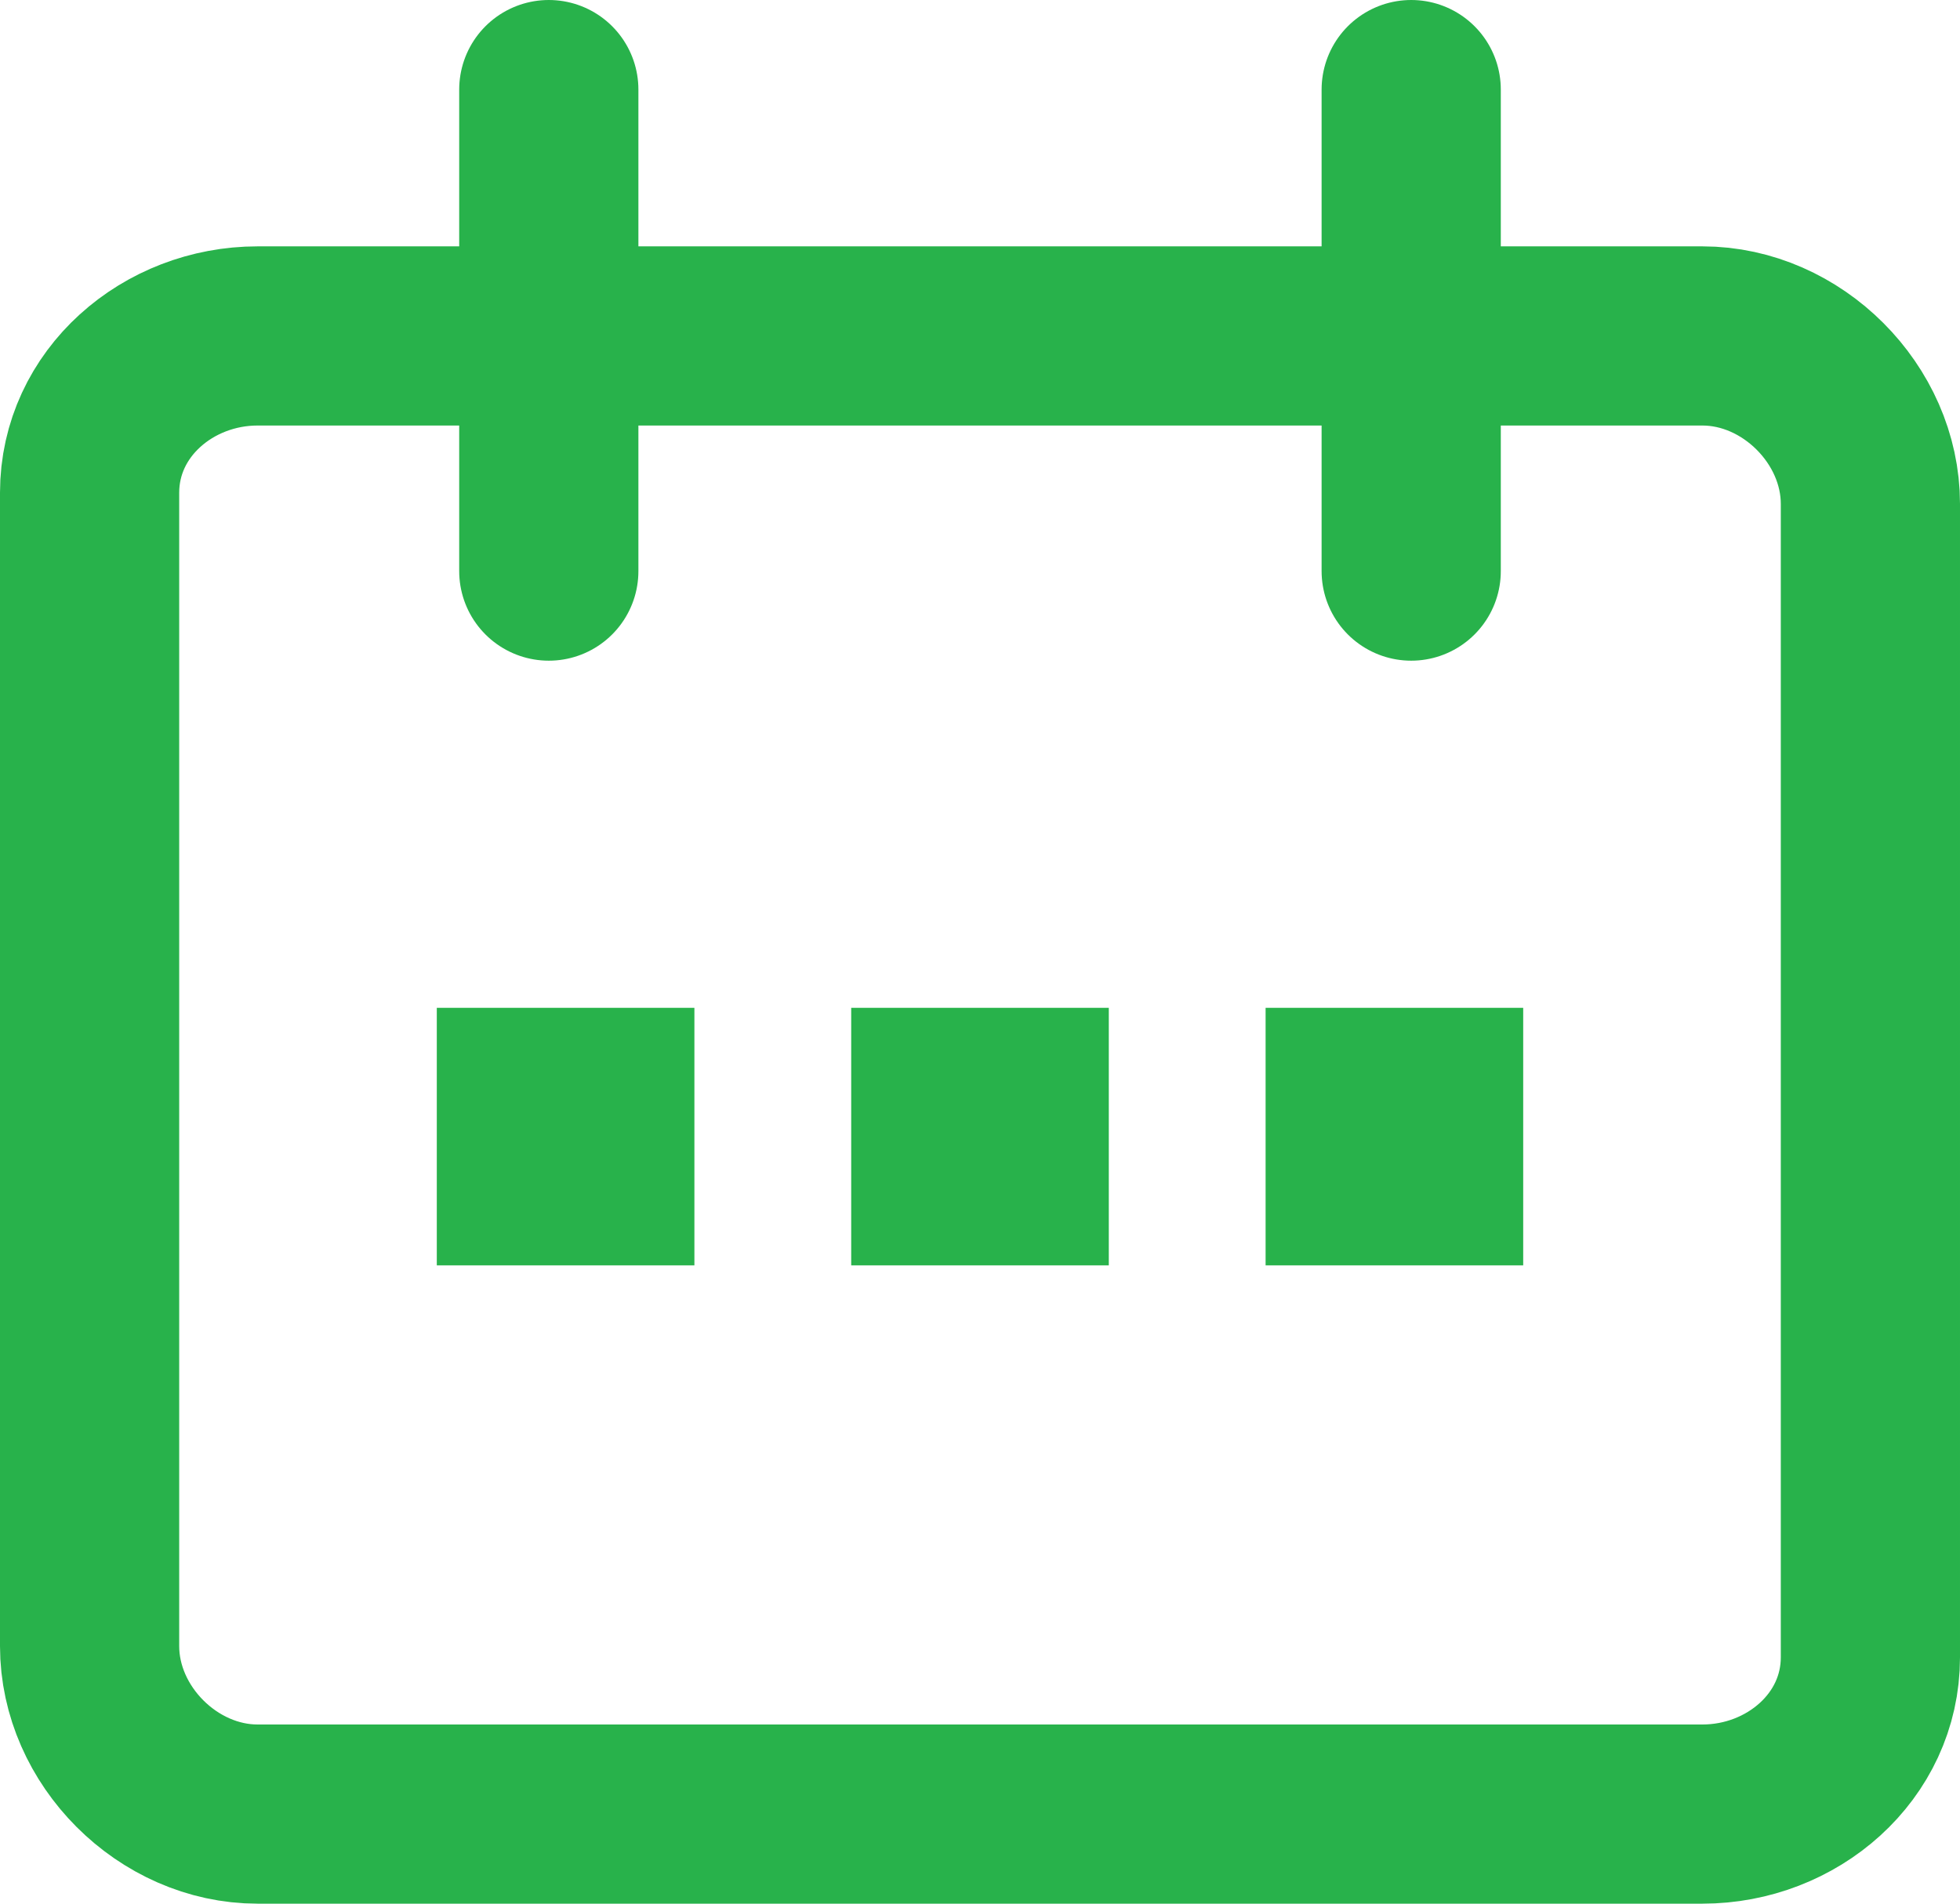
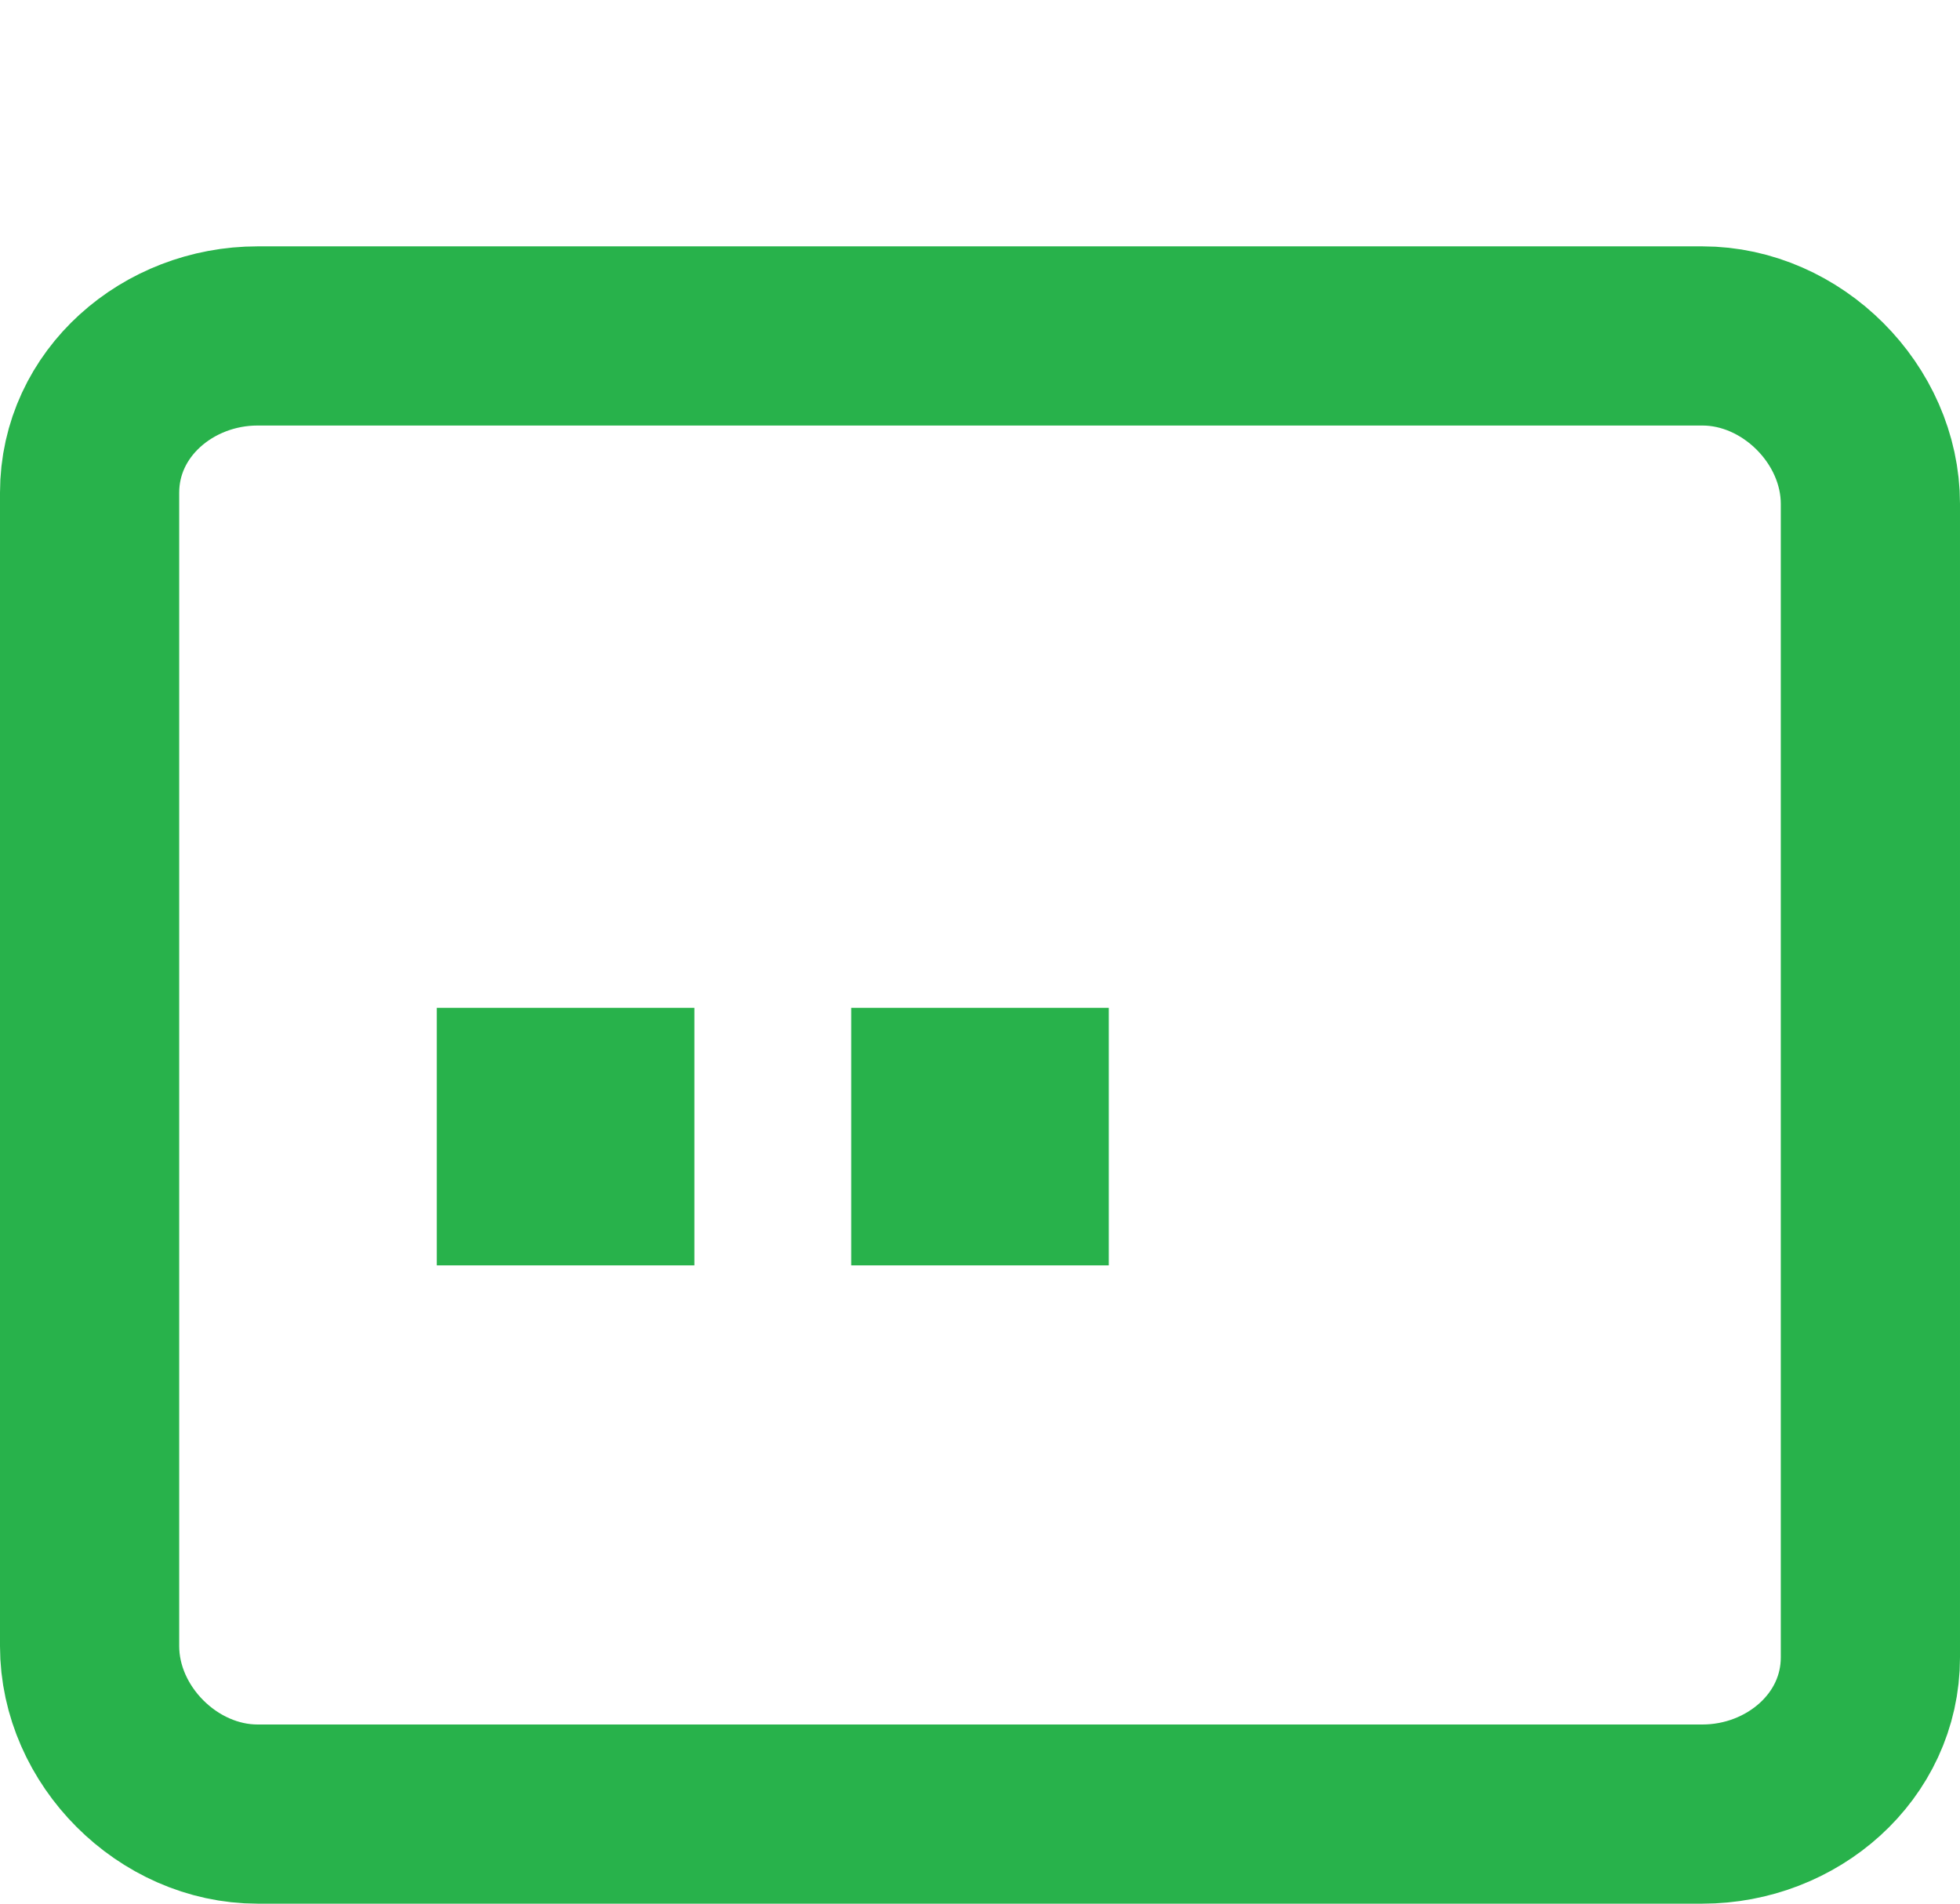
<svg xmlns="http://www.w3.org/2000/svg" xmlns:xlink="http://www.w3.org/1999/xlink" version="1.1" id="Layer_1" x="0px" y="0px" viewBox="0 0 17.5 17" style="enable-background:new 0 0 17.5 17;" xml:space="preserve">
  <style type="text/css">
	
		.st0{clip-path:url(#SVGID_00000178186479247521107990000006565444814355740323_);fill:none;stroke:#28B24B;stroke-width:1.6;stroke-linecap:round;stroke-linejoin:round;stroke-miterlimit:10;}
	
		.st1{clip-path:url(#SVGID_00000132779506908604430130000014243882547884147617_);fill:none;stroke:#28B24B;stroke-width:1.6;stroke-linecap:round;stroke-linejoin:round;stroke-miterlimit:10;}
	
		.st2{clip-path:url(#SVGID_00000106830981118173548870000013861260579311606927_);fill:none;stroke:#28B24B;stroke-width:1.6;stroke-linecap:round;stroke-linejoin:round;stroke-miterlimit:10;}
	.st3{clip-path:url(#SVGID_00000162329509464772005250000007192955652929074818_);fill:#28B24B;}
	.st4{clip-path:url(#SVGID_00000157307639506257007660000001022586457264805015_);fill:#28B24B;}
	.st5{clip-path:url(#SVGID_00000034804337512408756130000007660275931841752974_);fill:#28B24B;}
</style>
  <g>
    <g>
      <defs>
        <rect id="SVGID_1_" width="17.5" height="17" />
      </defs>
      <clipPath id="SVGID_00000041982950810951541870000007590736703978046618_">
        <use xlink:href="#SVGID_1_" style="overflow:visible;" />
      </clipPath>
      <path style="clip-path:url(#SVGID_00000041982950810951541870000007590736703978046618_);fill:none;stroke:#28B24B;stroke-width:1.6;stroke-linecap:round;stroke-linejoin:round;stroke-miterlimit:10;" d="    M15.2,16.2H2.3c-0.8,0-1.5-0.7-1.5-1.5V4.4C0.8,3.6,1.5,3,2.3,3h12.9c0.8,0,1.5,0.7,1.5,1.5v10.3C16.7,15.6,16,16.2,15.2,16.2z" />
    </g>
    <g>
      <defs>
-         <rect id="SVGID_00000133525393618450090520000006963769961806499971_" width="17.5" height="17" />
-       </defs>
+         </defs>
      <clipPath id="SVGID_00000127766212138043705510000009856769740637822098_">
        <use xlink:href="#SVGID_00000133525393618450090520000006963769961806499971_" style="overflow:visible;" />
      </clipPath>
      <line style="clip-path:url(#SVGID_00000127766212138043705510000009856769740637822098_);fill:none;stroke:#28B24B;stroke-width:1.6;stroke-linecap:round;stroke-linejoin:round;stroke-miterlimit:10;" x1="4.9" y1="0.8" x2="4.9" y2="5.1" />
    </g>
    <g>
      <defs>
-         <rect id="SVGID_00000042013352797994466240000005576572733898328200_" width="17.5" height="17" />
-       </defs>
+         </defs>
      <clipPath id="SVGID_00000138569929407581245650000016047918822781109637_">
        <use xlink:href="#SVGID_00000042013352797994466240000005576572733898328200_" style="overflow:visible;" />
      </clipPath>
-       <line style="clip-path:url(#SVGID_00000138569929407581245650000016047918822781109637_);fill:none;stroke:#28B24B;stroke-width:1.6;stroke-linecap:round;stroke-linejoin:round;stroke-miterlimit:10;" x1="12.6" y1="0.8" x2="12.6" y2="5.1" />
    </g>
    <g>
      <defs>
        <rect id="SVGID_00000159429754070188013290000012635544957199829379_" width="17.5" height="17" />
      </defs>
      <clipPath id="SVGID_00000143597632900712046010000008425786011986291868_">
        <use xlink:href="#SVGID_00000159429754070188013290000012635544957199829379_" style="overflow:visible;" />
      </clipPath>
      <rect x="3.9" y="9" style="clip-path:url(#SVGID_00000143597632900712046010000008425786011986291868_);fill:#28B24B;" width="2.3" height="2.3" />
    </g>
    <g>
      <defs>
        <rect id="SVGID_00000047749007002580114540000017556868523597387452_" width="17.5" height="17" />
      </defs>
      <clipPath id="SVGID_00000021114858753341869370000002753920069657363102_">
        <use xlink:href="#SVGID_00000047749007002580114540000017556868523597387452_" style="overflow:visible;" />
      </clipPath>
      <rect x="7.6" y="9" style="clip-path:url(#SVGID_00000021114858753341869370000002753920069657363102_);fill:#28B24B;" width="2.3" height="2.3" />
    </g>
    <g>
      <defs>
-         <rect id="SVGID_00000023278752955034827730000004277266806414739378_" width="17.5" height="17" />
-       </defs>
+         </defs>
      <clipPath id="SVGID_00000141455591998063633890000011282250968498061720_">
        <use xlink:href="#SVGID_00000023278752955034827730000004277266806414739378_" style="overflow:visible;" />
      </clipPath>
      <rect x="11.3" y="9" style="clip-path:url(#SVGID_00000141455591998063633890000011282250968498061720_);fill:#28B24B;" width="2.3" height="2.3" />
    </g>
  </g>
</svg>